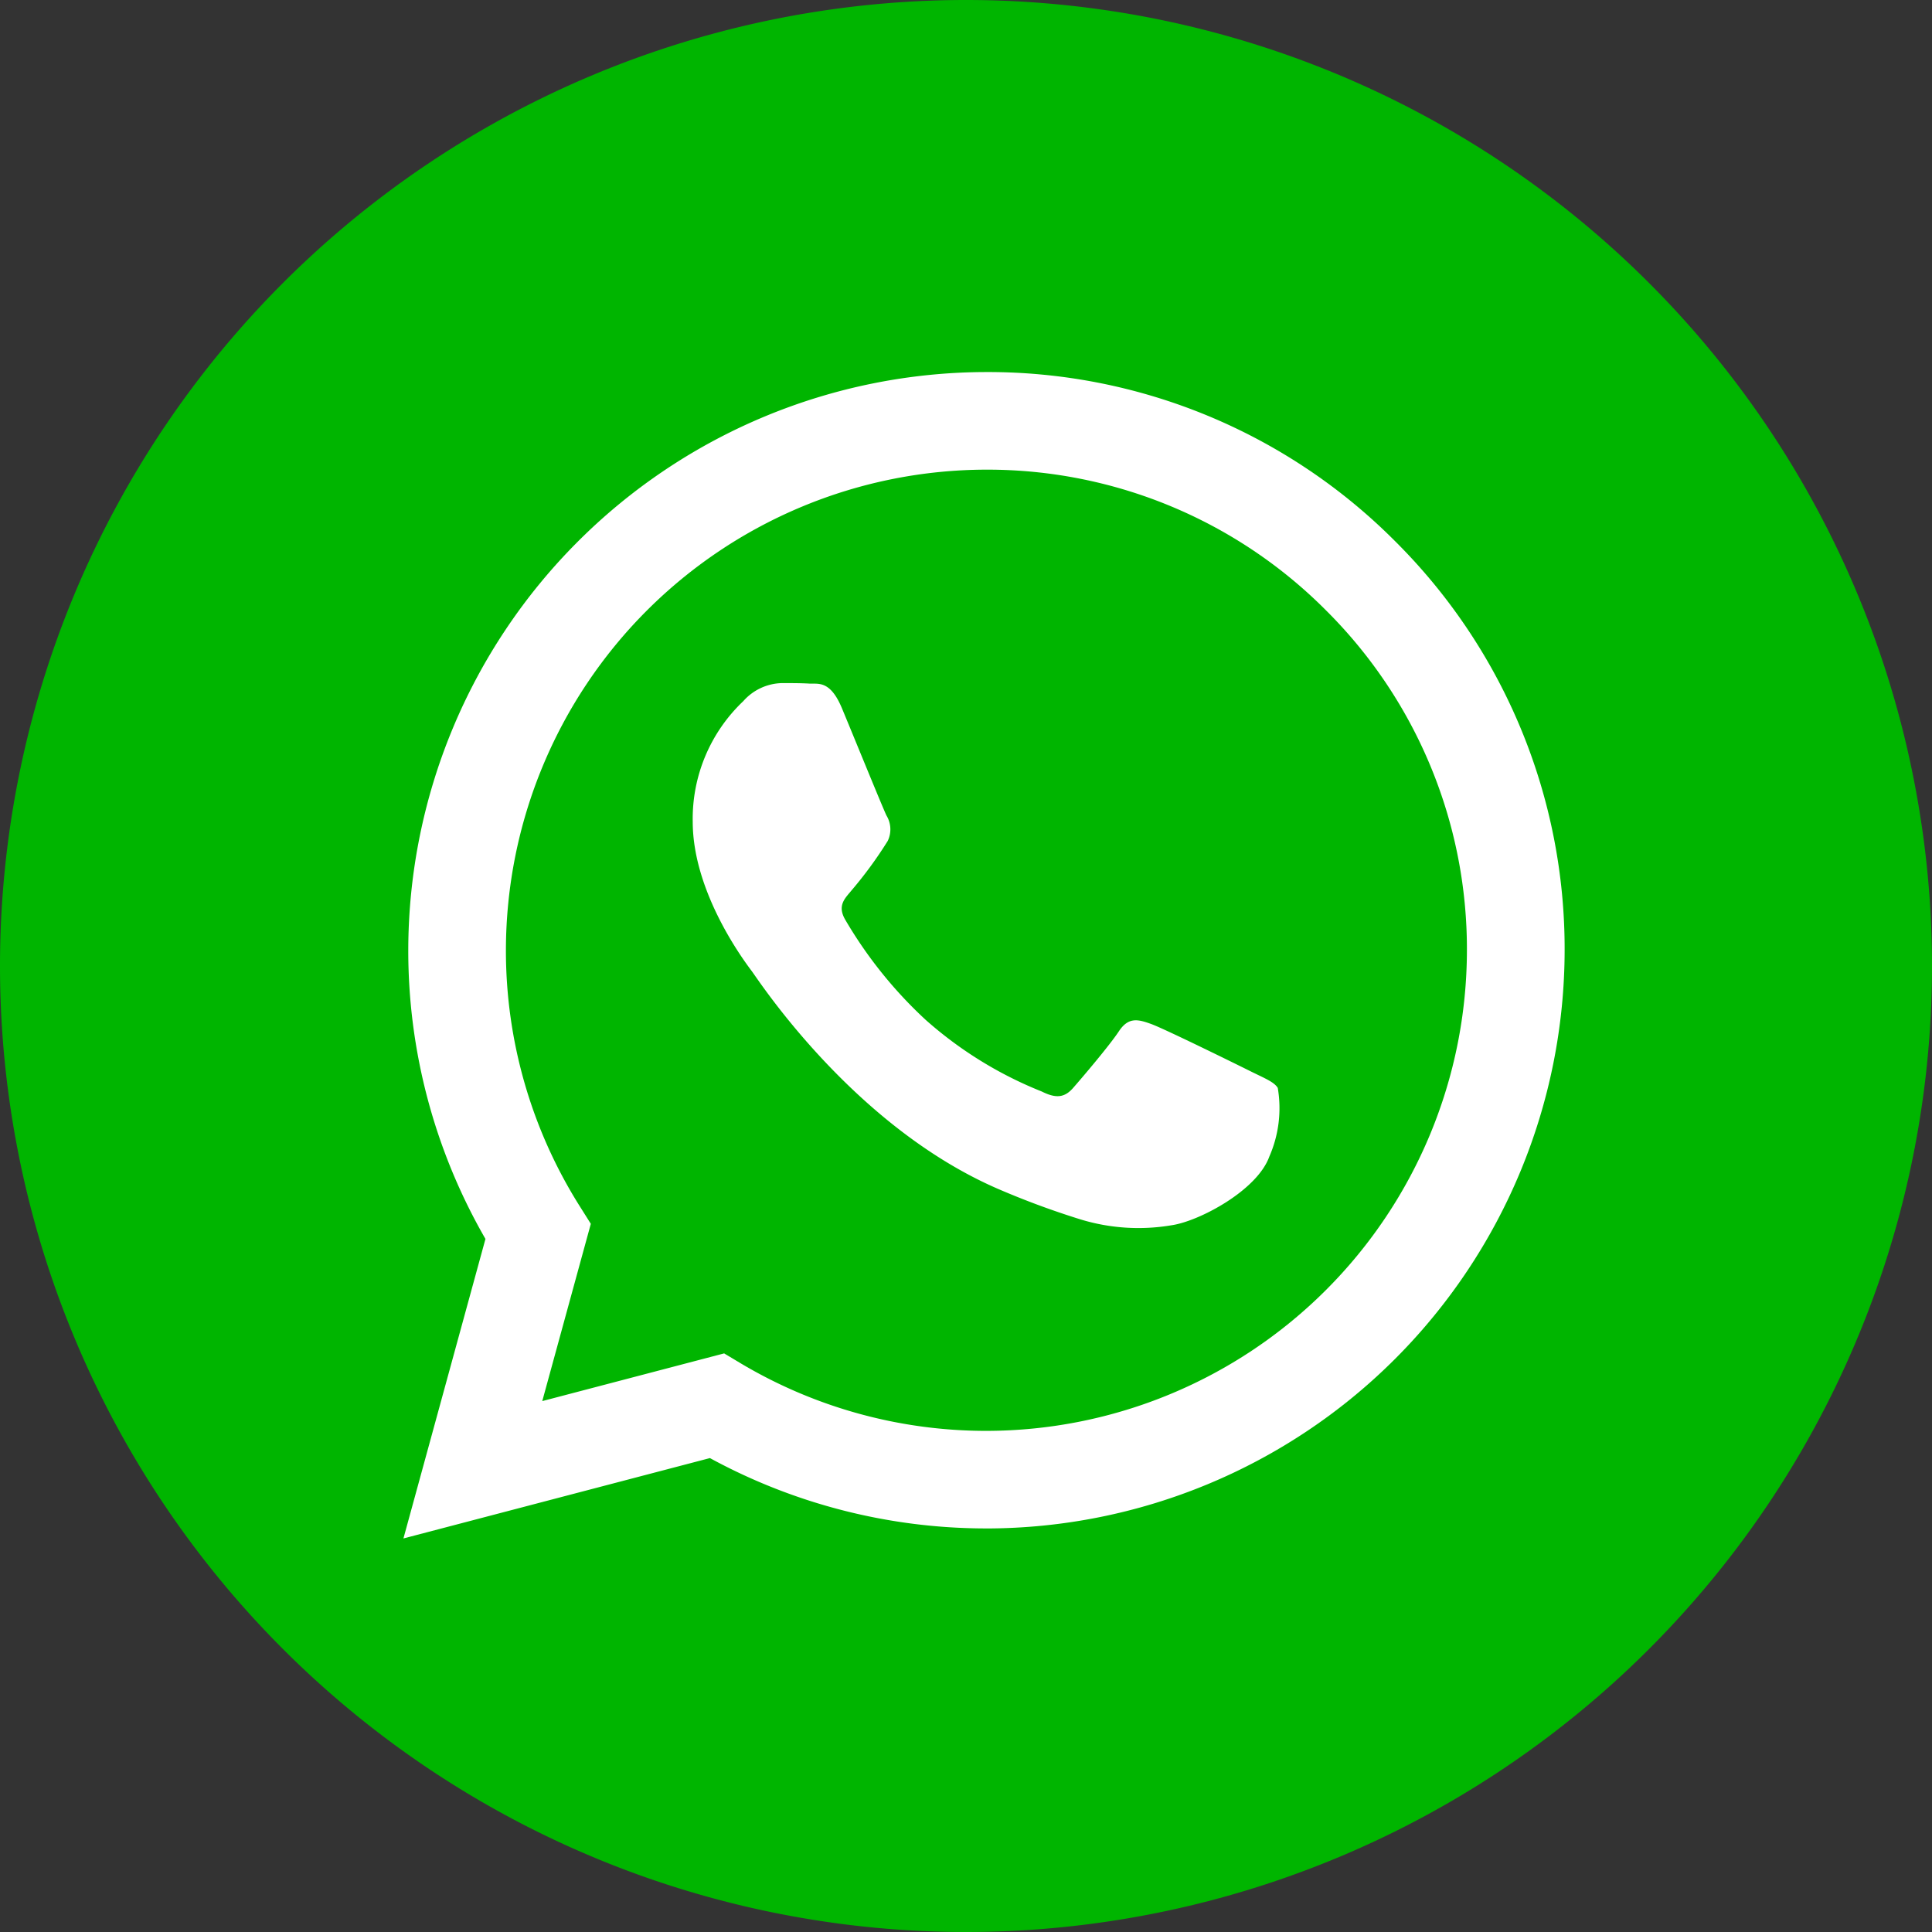
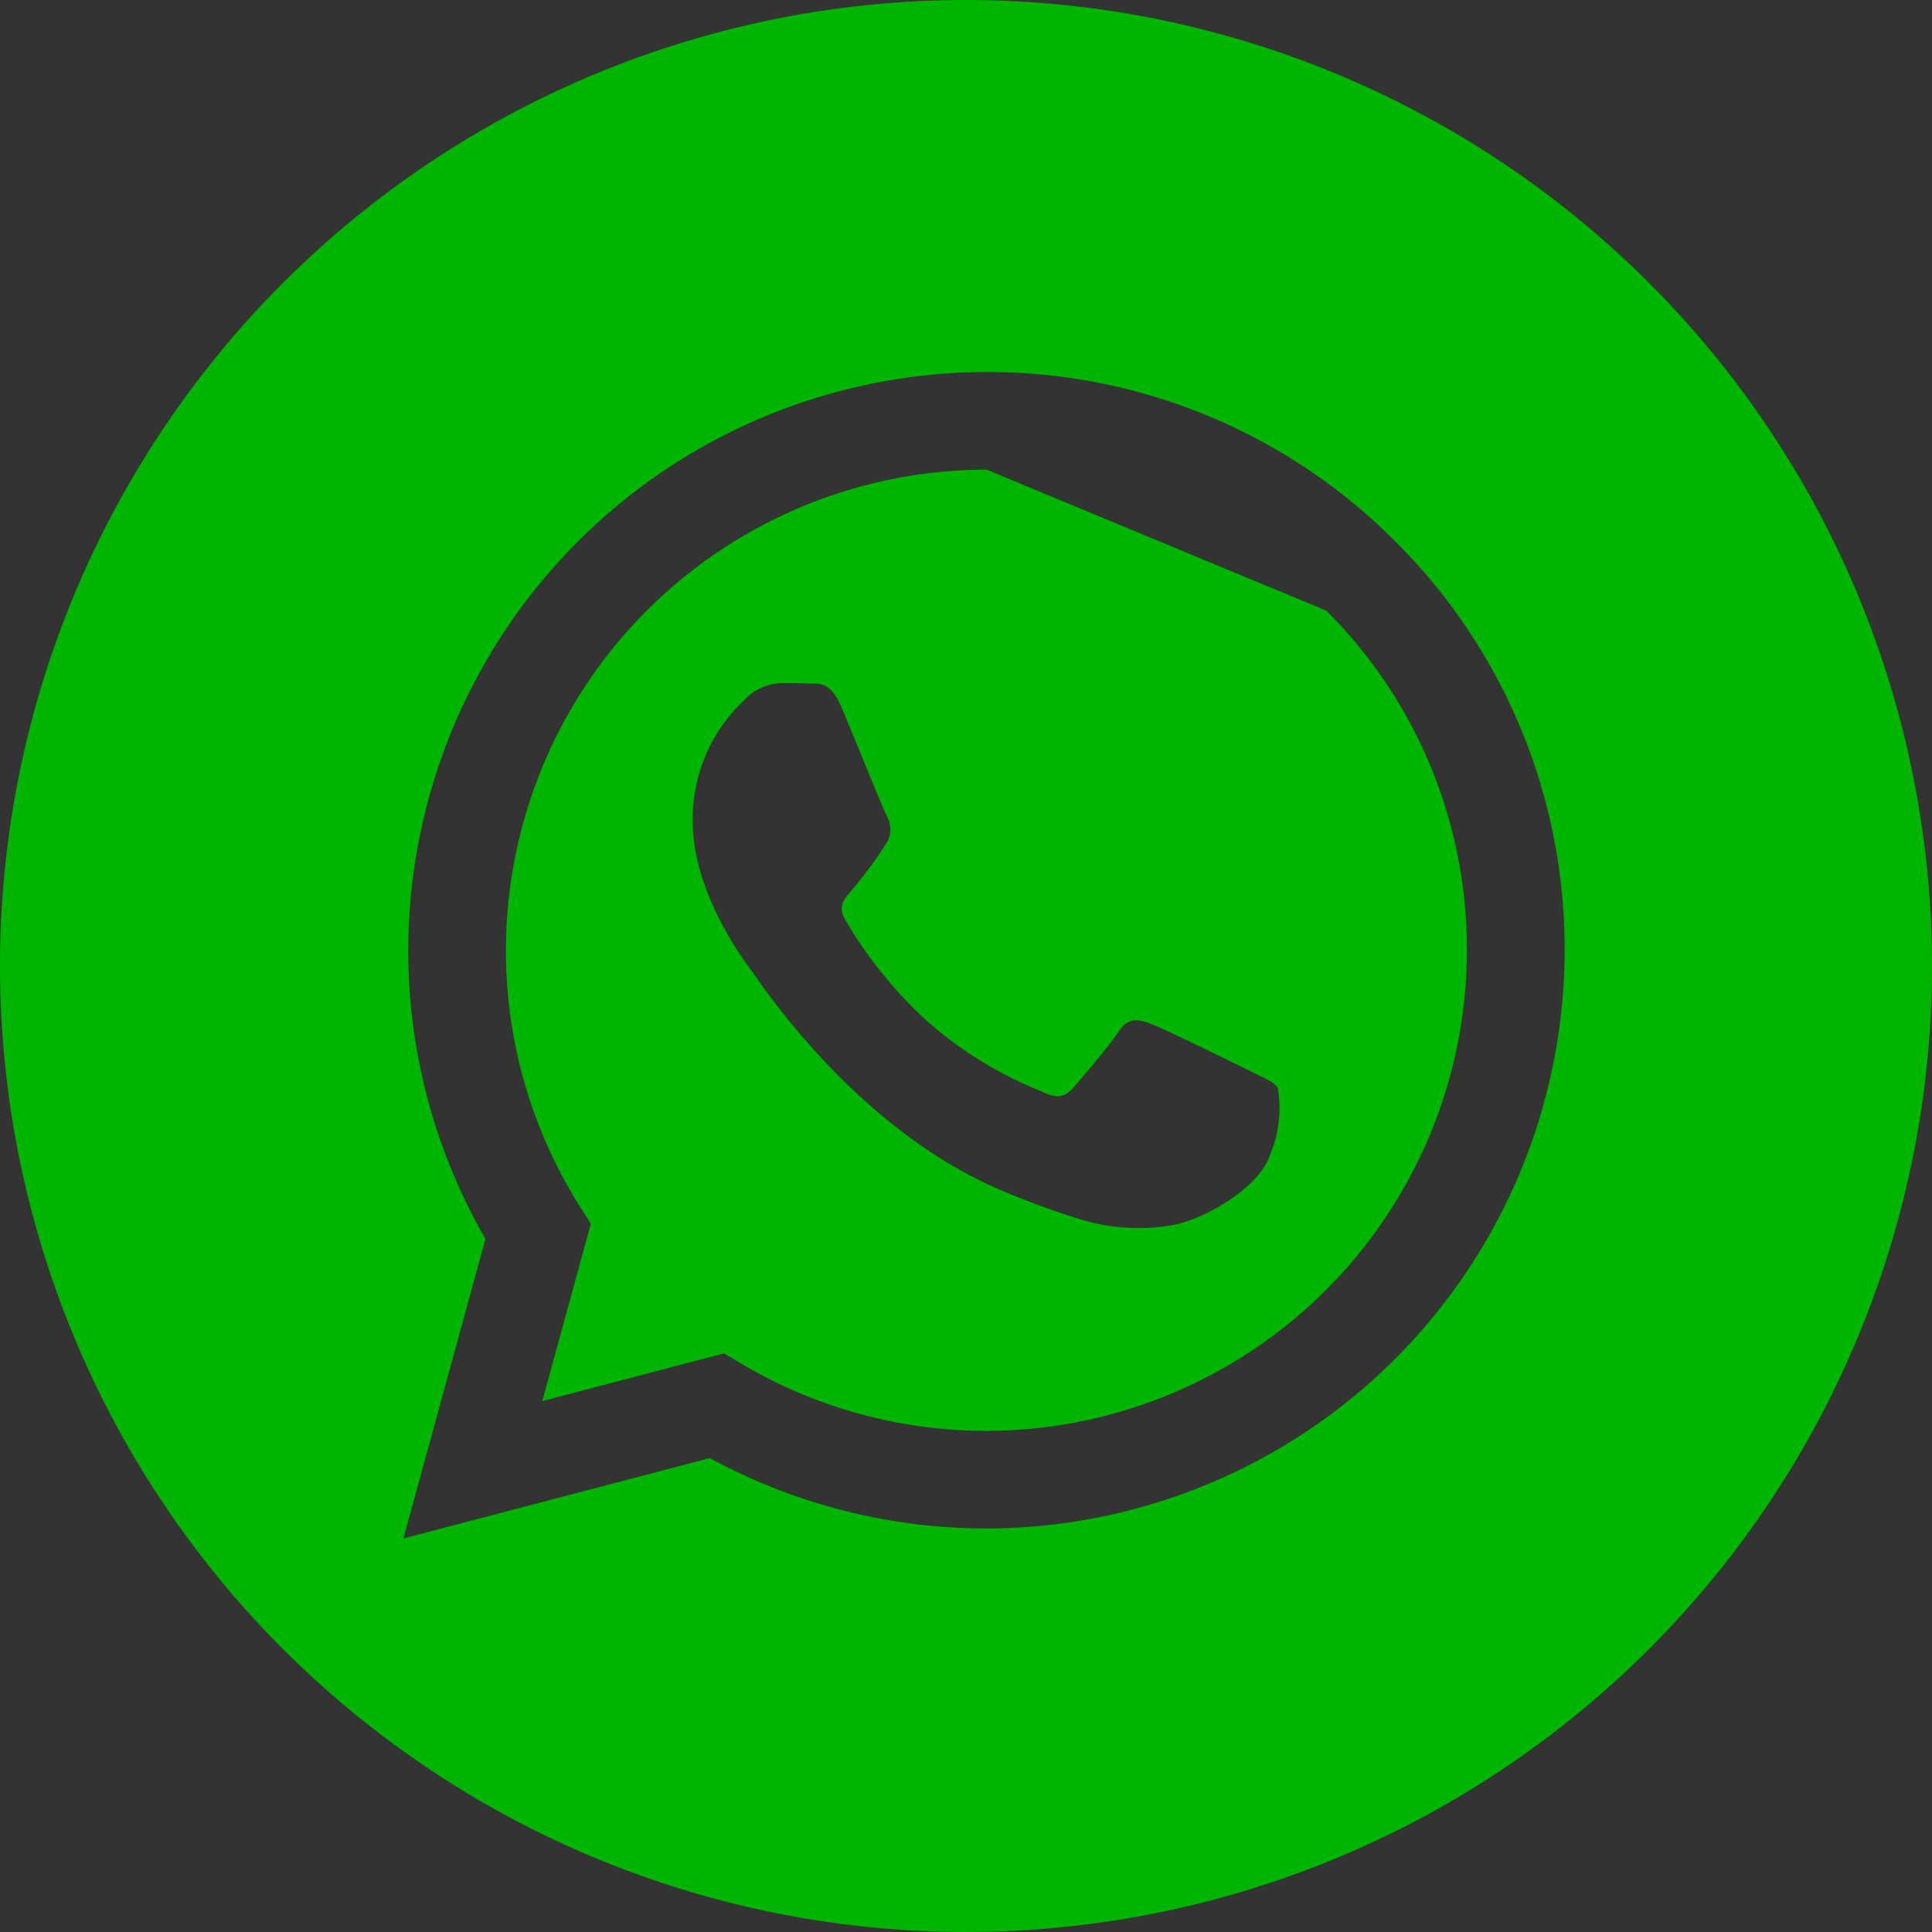
<svg xmlns="http://www.w3.org/2000/svg" width="73.49" height="73.49" viewBox="0 0 73.49 73.49">
  <rect x="0" y="0" width="73.49" height="73.49" fill="#333333" stroke="none" />
  <g transform="translate(663.176 -1160.36)">
-     <circle cx="31.877" cy="31.877" r="31.877" transform="translate(-658.308 1165.228)" fill="#fff" />
    <g transform="translate(-663.176 1160.36)">
      <path d="M-626.431,1160.36a36.749,36.749,0,0,0-36.745,36.745,36.749,36.749,0,0,0,36.745,36.745,36.749,36.749,0,0,0,36.745-36.745A36.749,36.749,0,0,0-626.431,1160.36Zm.778,58.139h-.009a21.984,21.984,0,0,1-10.51-2.676l-11.658,3.057,3.12-11.393a21.936,21.936,0,0,1-2.936-10.991,22.02,22.02,0,0,1,21.993-21.984,21.854,21.854,0,0,1,15.557,6.447,21.851,21.851,0,0,1,6.436,15.554A22.021,22.021,0,0,1-625.653,1218.5Z" transform="translate(663.176 -1160.36)" fill="#00b500" />
-       <path d="M-611.238,1191.6a18.3,18.3,0,0,0-18.287,18.272,18.23,18.23,0,0,0,2.795,9.724l.435.691-1.847,6.743,6.918-1.814.668.4a18.249,18.249,0,0,0,9.3,2.547h.007a18.3,18.3,0,0,0,18.279-18.273,18.161,18.161,0,0,0-5.349-12.927A18.159,18.159,0,0,0-611.238,1191.6Zm10.752,26.128c-.458,1.283-2.653,2.454-3.708,2.612a7.547,7.547,0,0,1-3.461-.217,31.6,31.6,0,0,1-3.133-1.157c-5.512-2.38-9.113-7.928-9.387-8.294s-2.244-2.979-2.244-5.683a6.162,6.162,0,0,1,1.923-4.583,2.022,2.022,0,0,1,1.466-.687c.366,0,.733,0,1.053.019.337.017.791-.129,1.236.943.458,1.1,1.557,3.8,1.694,4.079a1.012,1.012,0,0,1,.046.962,15.609,15.609,0,0,1-1.374,1.879c-.244.3-.562.571-.241,1.121a16.56,16.56,0,0,0,3.057,3.806,15.029,15.029,0,0,0,4.419,2.727c.549.275.87.229,1.191-.137s1.374-1.6,1.74-2.154.733-.458,1.236-.275,3.205,1.513,3.755,1.787.916.413,1.053.642A4.583,4.583,0,0,1-600.486,1217.729Z" transform="translate(648.769 -1173.735)" fill="#00b500" />
+       <path d="M-611.238,1191.6a18.3,18.3,0,0,0-18.287,18.272,18.23,18.23,0,0,0,2.795,9.724l.435.691-1.847,6.743,6.918-1.814.668.4a18.249,18.249,0,0,0,9.3,2.547h.007a18.3,18.3,0,0,0,18.279-18.273,18.161,18.161,0,0,0-5.349-12.927Zm10.752,26.128c-.458,1.283-2.653,2.454-3.708,2.612a7.547,7.547,0,0,1-3.461-.217,31.6,31.6,0,0,1-3.133-1.157c-5.512-2.38-9.113-7.928-9.387-8.294s-2.244-2.979-2.244-5.683a6.162,6.162,0,0,1,1.923-4.583,2.022,2.022,0,0,1,1.466-.687c.366,0,.733,0,1.053.019.337.017.791-.129,1.236.943.458,1.1,1.557,3.8,1.694,4.079a1.012,1.012,0,0,1,.046.962,15.609,15.609,0,0,1-1.374,1.879c-.244.3-.562.571-.241,1.121a16.56,16.56,0,0,0,3.057,3.806,15.029,15.029,0,0,0,4.419,2.727c.549.275.87.229,1.191-.137s1.374-1.6,1.74-2.154.733-.458,1.236-.275,3.205,1.513,3.755,1.787.916.413,1.053.642A4.583,4.583,0,0,1-600.486,1217.729Z" transform="translate(648.769 -1173.735)" fill="#00b500" />
    </g>
  </g>
</svg>